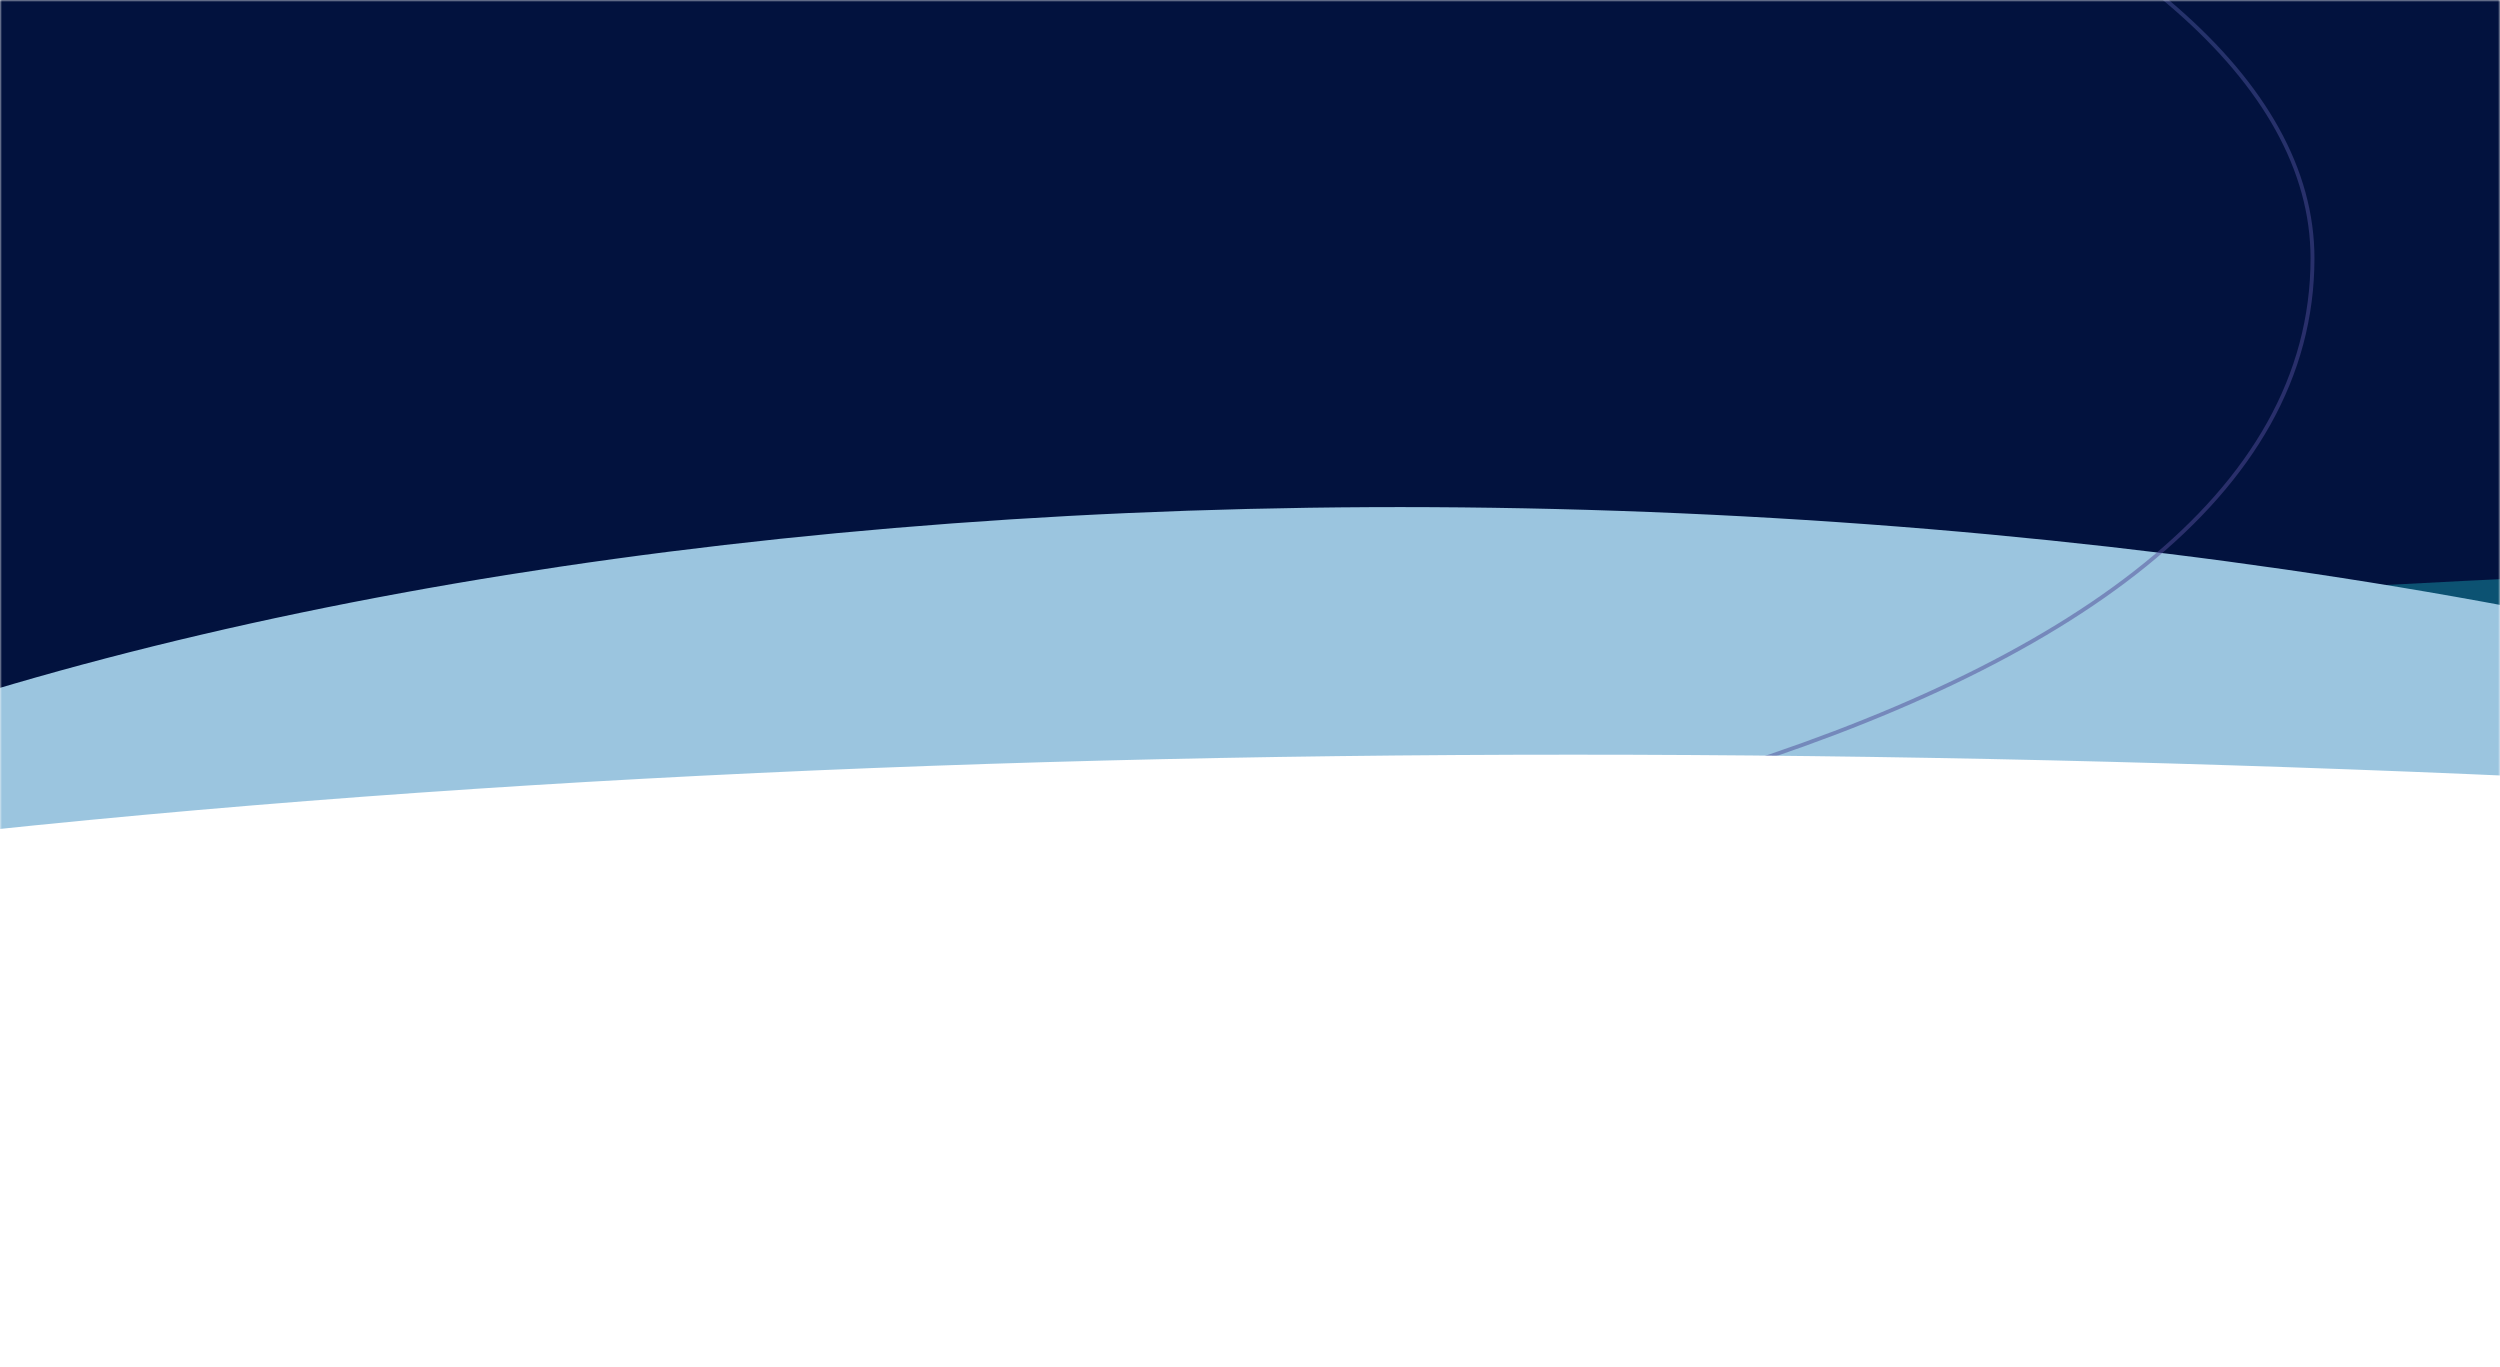
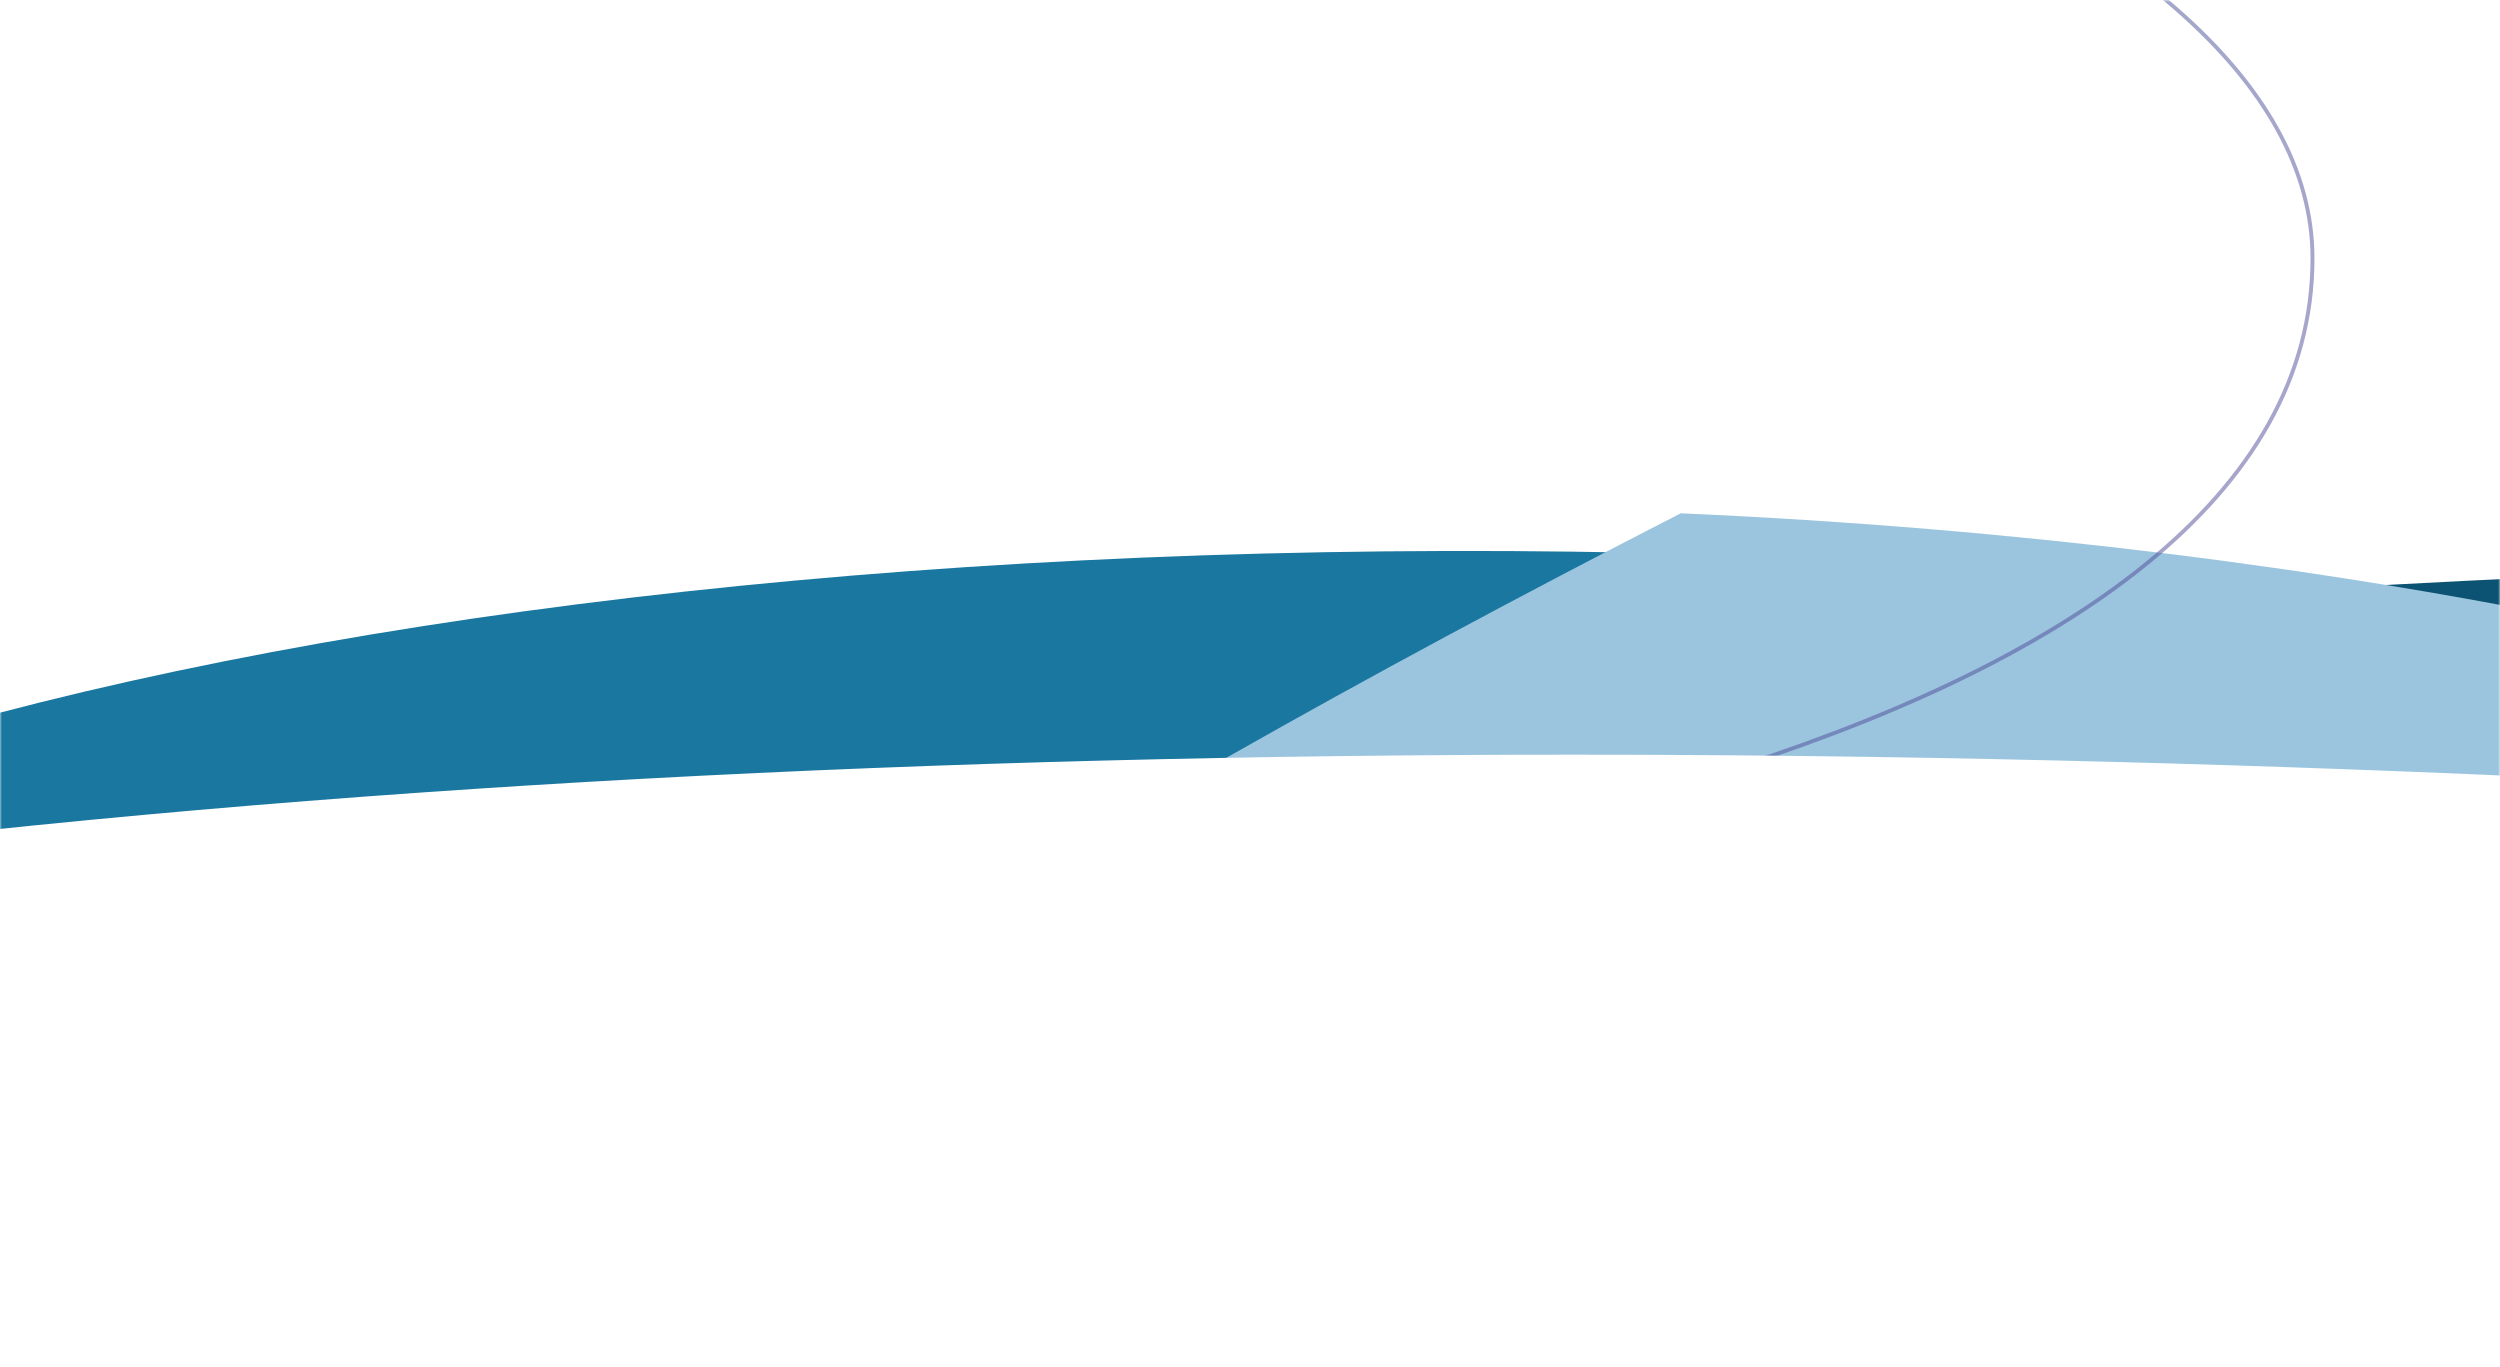
<svg xmlns="http://www.w3.org/2000/svg" width="640" height="350" viewBox="0 0 640 350" fill="none">
  <g clip-path="url(#clip0_1112_25)">
    <mask id="mask0_1112_25" style="mask-type:luminance" maskUnits="userSpaceOnUse" x="0" y="0" width="640" height="350">
      <path d="M640 0H0V350H640V0Z" fill="white" />
    </mask>
    <g mask="url(#mask0_1112_25)">
-       <path d="M640 0H0V350H640V0Z" fill="#02123E" />
      <g filter="url(#filter0_f_1112_25)">
        <path d="M1005.47 1077.07C1883.4 1115.69 2621.9 938.958 2654.95 682.321C2688 425.684 2003.08 186.327 1125.15 147.703C247.223 109.079 -491.272 285.813 -524.32 542.45C-557.368 799.088 127.544 1038.44 1005.47 1077.07Z" fill="#0C5272" />
      </g>
      <g filter="url(#filter1_f_1112_25)">
        <path d="M418.183 529.519C770.096 545.001 1066.52 471.048 1080.26 364.339C1094 257.631 819.858 158.575 467.945 143.093C116.032 127.611 -180.39 201.564 -194.131 308.273C-207.872 414.981 66.27 514.036 418.183 529.519Z" fill="#1977A0" />
      </g>
      <g filter="url(#filter2_f_1112_25)">
-         <path d="M368.703 609.517C712.734 624.652 1005.41 529.893 1022.41 397.866C1039.41 265.839 774.303 146.541 430.272 131.405C86.24 116.27 -206.435 211.029 -223.437 343.056C-240.439 475.083 24.671 594.381 368.703 609.517Z" fill="#9BC5DF" />
+         <path d="M368.703 609.517C712.734 624.652 1005.41 529.893 1022.41 397.866C1039.41 265.839 774.303 146.541 430.272 131.405C-240.439 475.083 24.671 594.381 368.703 609.517Z" fill="#9BC5DF" />
      </g>
      <path opacity="0.5" d="M-405.334 104.973C-405.334 279.544 591.999 308.701 591.999 66.122C591.999 -24.52 392.965 -98 147.444 -98" stroke="url(#paint0_linear_1112_25)" />
      <g filter="url(#filter3_f_1112_25)">
        <path d="M1866.08 487.775C1820.18 844.188 2099.07 582.2 806.008 525.313C-487.051 468.425 -719.515 900.789 -673.618 544.375C-593.803 -75.431 2086.47 269.847 1866.08 487.775Z" fill="url(#paint1_linear_1112_25)" />
      </g>
    </g>
  </g>
  <defs>
    <filter id="filter0_f_1112_25" x="-627.467" y="40.406" width="3385.56" height="1143.96" filterUnits="userSpaceOnUse" color-interpolation-filters="sRGB">
      <feFlood flood-opacity="0" result="BackgroundImageFix" />
      <feBlend mode="normal" in="SourceGraphic" in2="BackgroundImageFix" result="shape" />
      <feGaussianBlur stdDeviation="51" result="effect1_foregroundBlur_1112_25" />
    </filter>
    <filter id="filter1_f_1112_25" x="-296.625" y="39.045" width="1479.38" height="594.522" filterUnits="userSpaceOnUse" color-interpolation-filters="sRGB">
      <feFlood flood-opacity="0" result="BackgroundImageFix" />
      <feBlend mode="normal" in="SourceGraphic" in2="BackgroundImageFix" result="shape" />
      <feGaussianBlur stdDeviation="51" result="effect1_foregroundBlur_1112_25" />
    </filter>
    <filter id="filter2_f_1112_25" x="-359.211" y="-5.183" width="1517.4" height="751.287" filterUnits="userSpaceOnUse" color-interpolation-filters="sRGB">
      <feFlood flood-opacity="0" result="BackgroundImageFix" />
      <feBlend mode="normal" in="SourceGraphic" in2="BackgroundImageFix" result="shape" />
      <feGaussianBlur stdDeviation="67.5" result="effect1_foregroundBlur_1112_25" />
    </filter>
    <filter id="filter3_f_1112_25" x="-819.918" y="52.201" width="2839.88" height="775.49" filterUnits="userSpaceOnUse" color-interpolation-filters="sRGB">
      <feFlood flood-opacity="0" result="BackgroundImageFix" />
      <feBlend mode="normal" in="SourceGraphic" in2="BackgroundImageFix" result="shape" />
      <feGaussianBlur stdDeviation="70.5" result="effect1_foregroundBlur_1112_25" />
    </filter>
    <linearGradient id="paint0_linear_1112_25" x1="747.573" y1="301.035" x2="22.343" y2="-452.808" gradientUnits="userSpaceOnUse">
      <stop offset="0.089" stop-color="#613F95" />
      <stop offset="1" stop-color="#0189A3" />
    </linearGradient>
    <linearGradient id="paint1_linear_1112_25" x1="1106.01" y1="349.1" x2="1105.73" y2="361.725" gradientUnits="userSpaceOnUse">
      <stop stop-color="white" />
      <stop offset="0.516" stop-color="white" />
      <stop offset="0.516" stop-color="white" />
      <stop offset="0.75" stop-color="white" />
      <stop offset="1" stop-color="white" />
    </linearGradient>
    <clipPath id="clip0_1112_25">
      <rect width="640" height="350" fill="white" />
    </clipPath>
  </defs>
</svg>